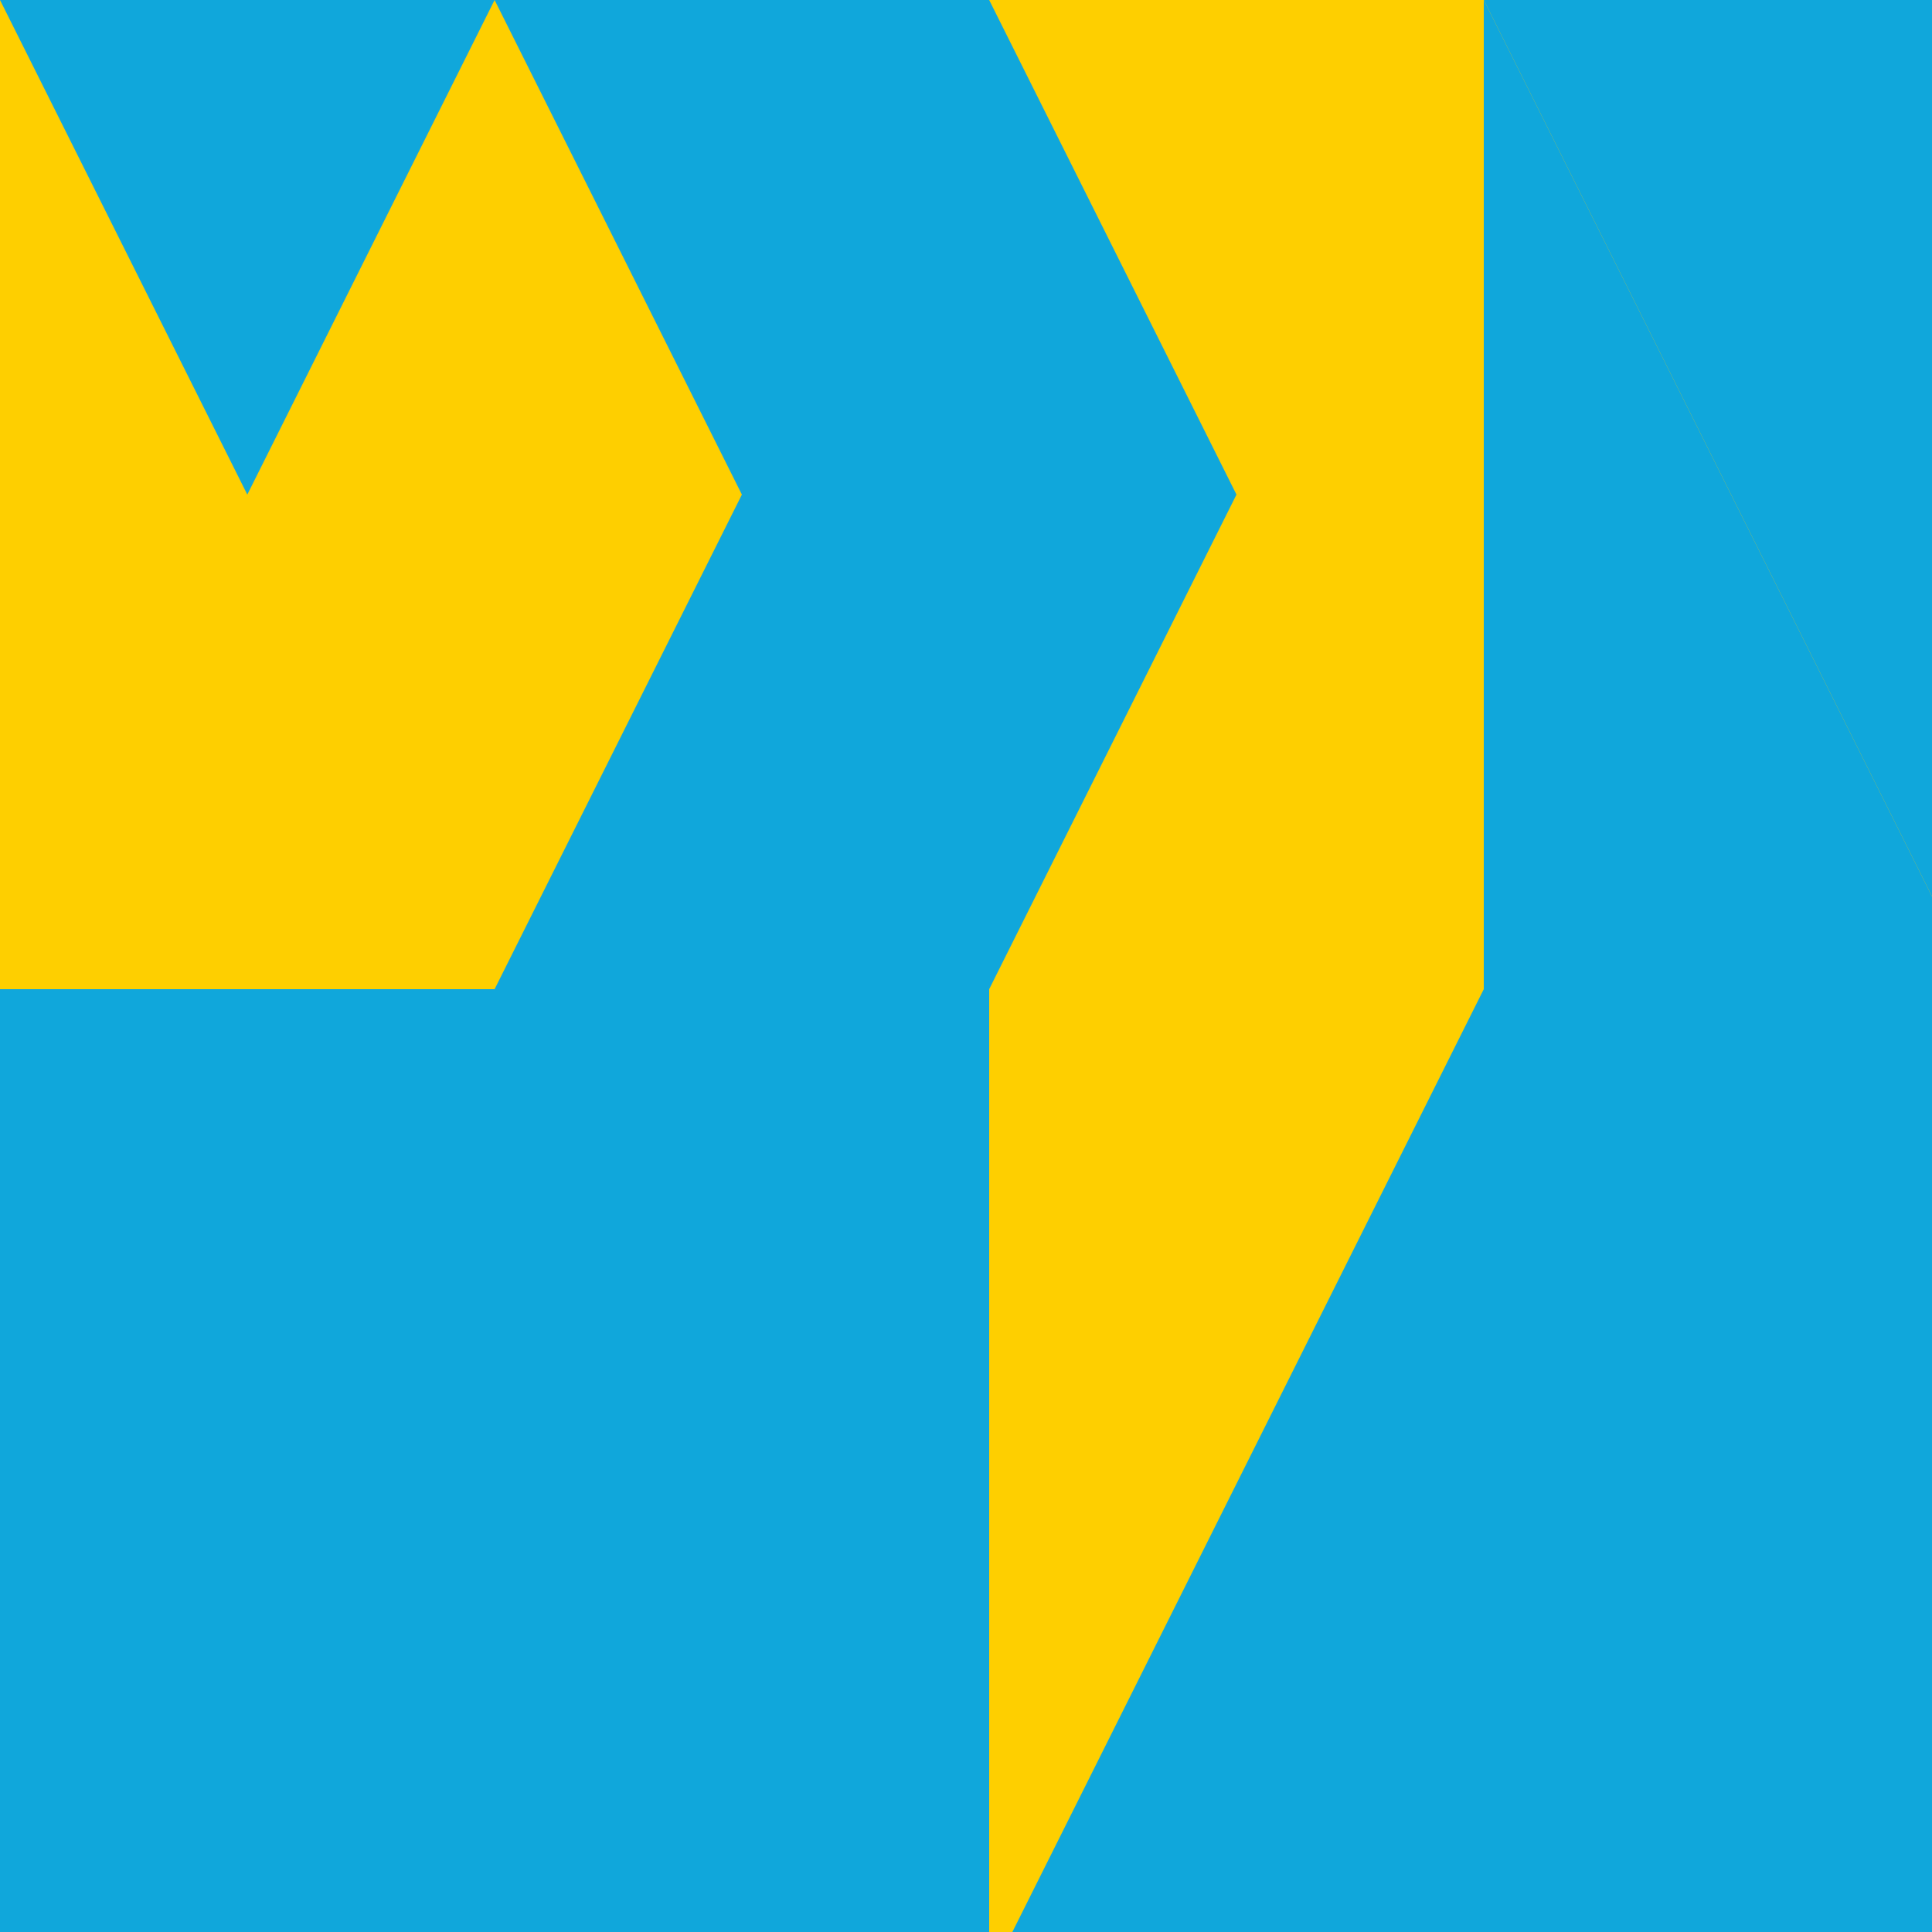
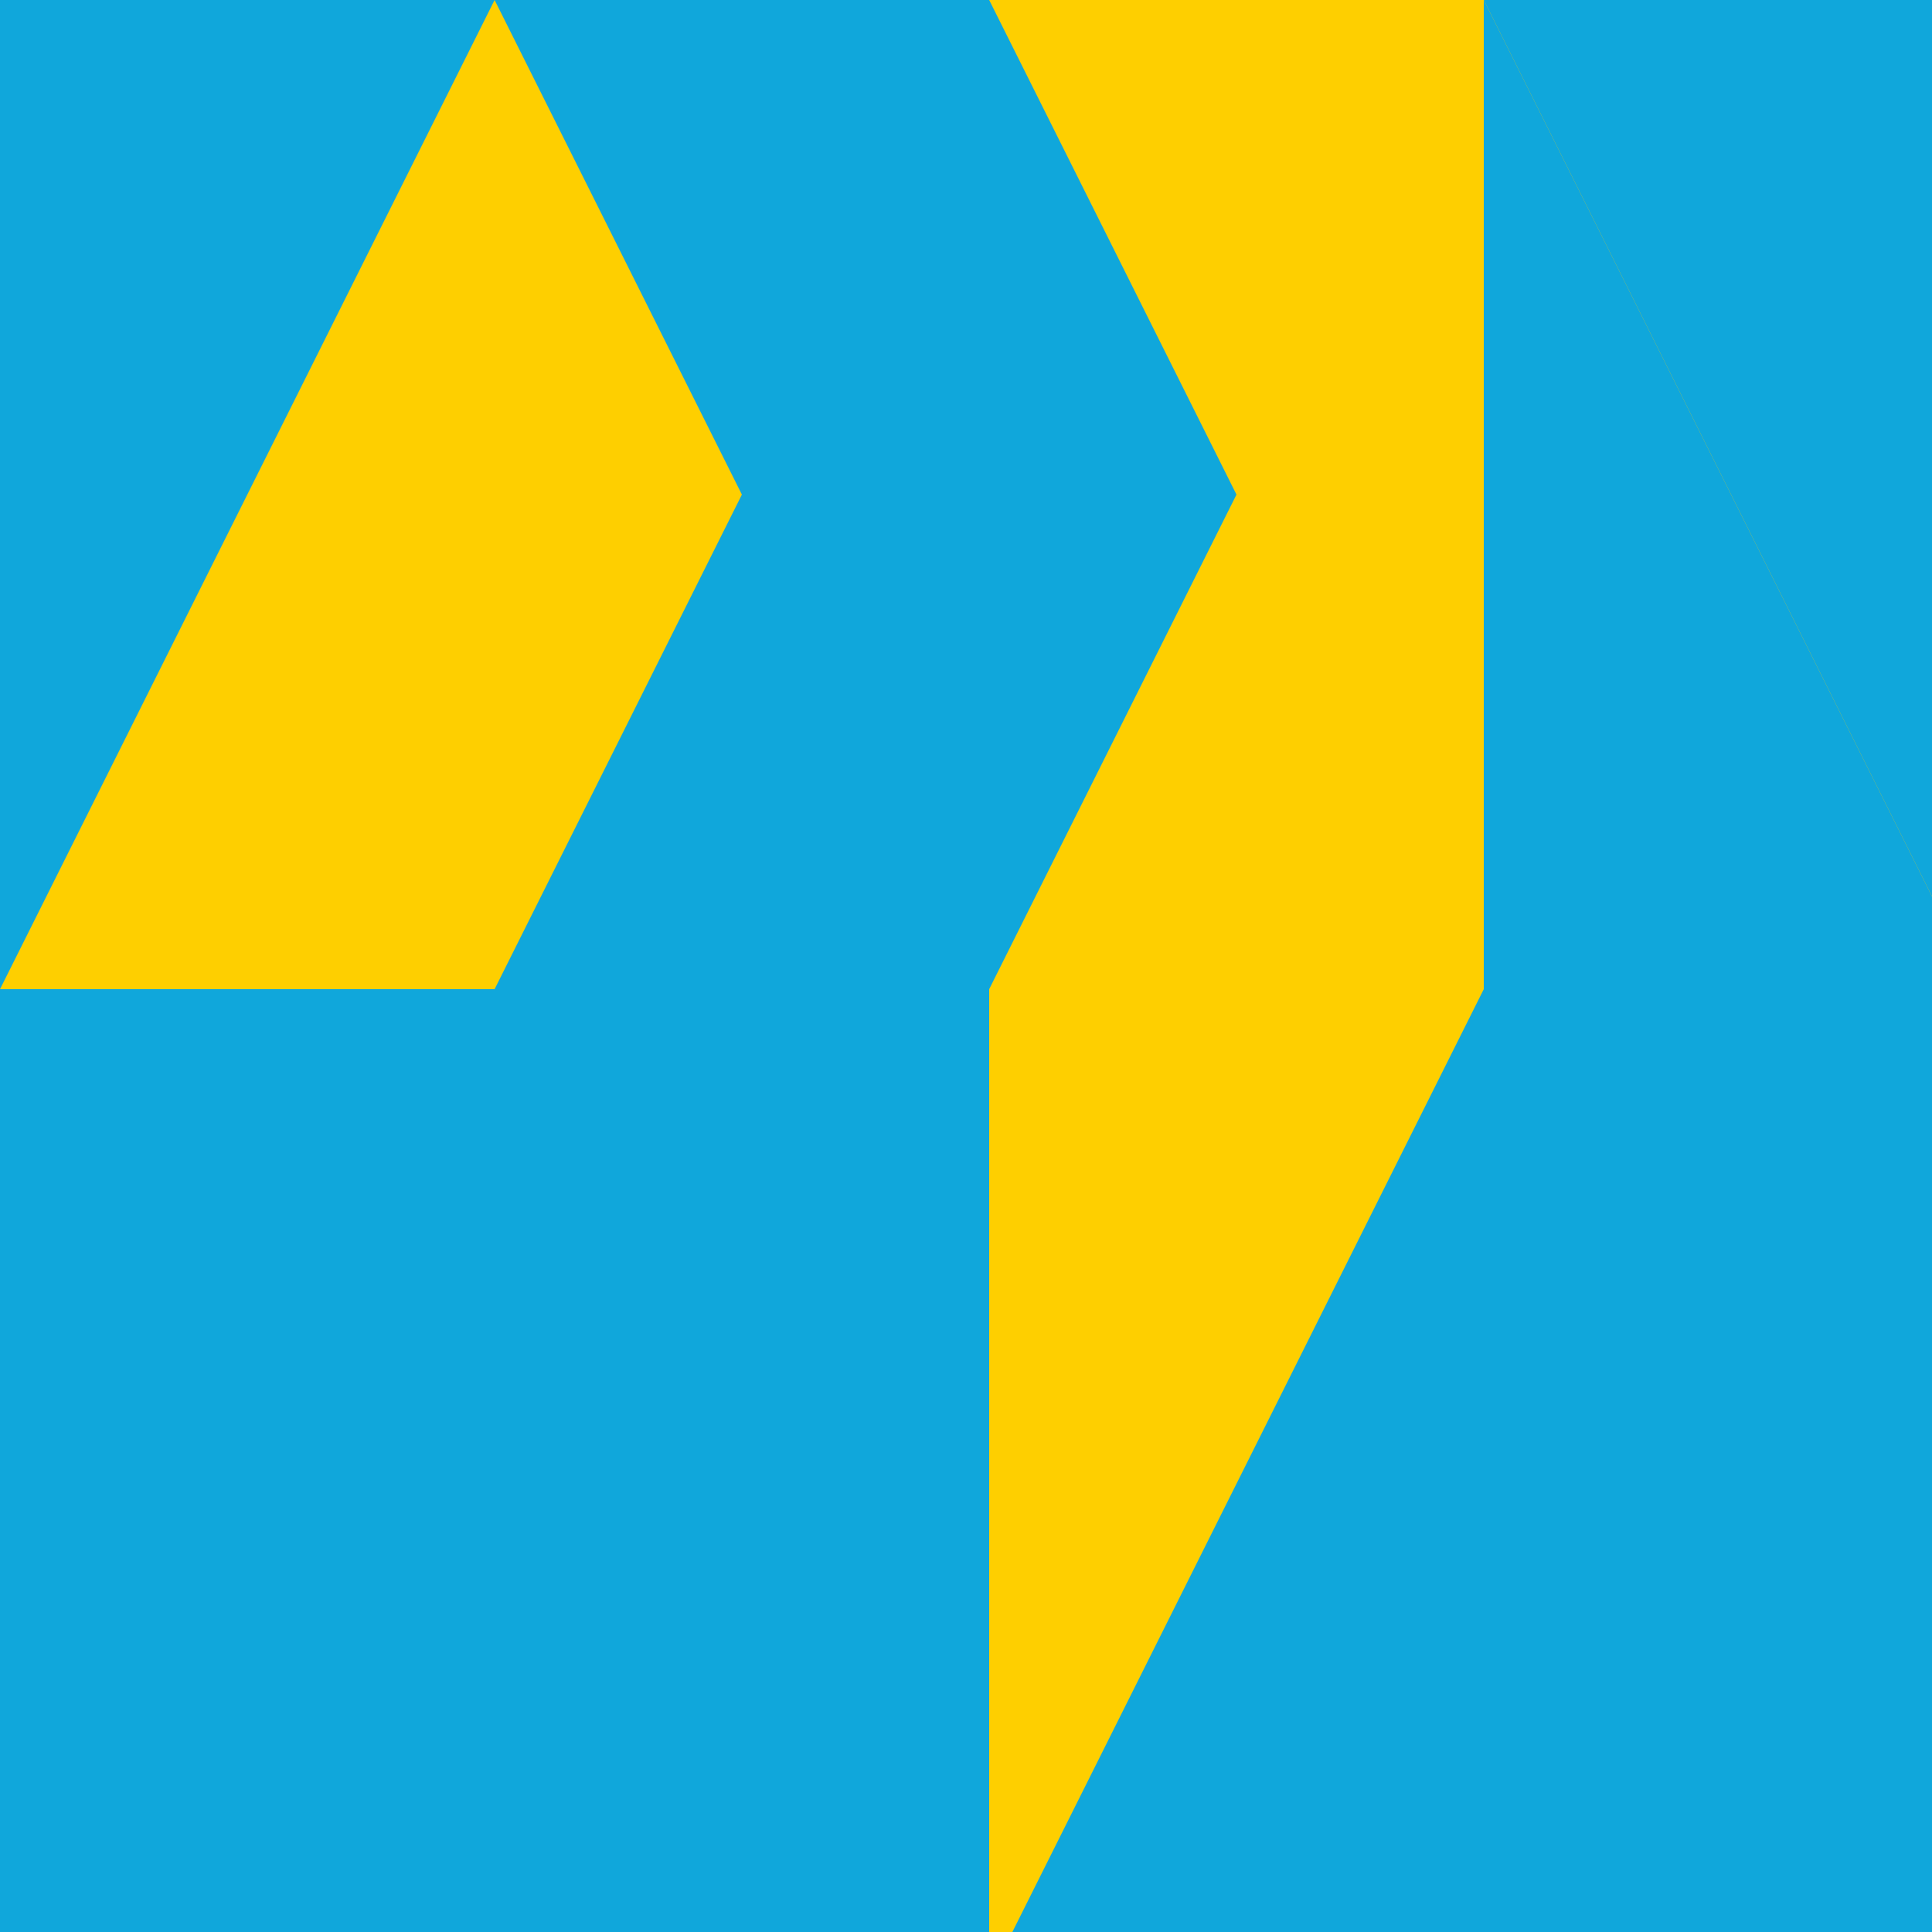
<svg xmlns="http://www.w3.org/2000/svg" width="500" height="500">
  <defs />
  <g>
    <rect fill="#10A7DB" stroke="none" x="0" y="0" width="512" height="512" />
    <path fill="#FECF00" stroke="none" paint-order="stroke fill markers" d=" M 0 256 L 128 0 L 256 0 L 128 256 Z" />
    <path fill="#10A7DB" stroke="none" paint-order="stroke fill markers" d=" M 128 0 L 256 0 L 384 256 L 256 256 Z" />
    <path fill="#FECF00" stroke="none" paint-order="stroke fill markers" d=" M 256 0 L 384 256 L 512 256 L 384 0 Z" />
    <path fill="#10A7DB" stroke="none" paint-order="stroke fill markers" d=" M 384 0 L 512 256 L 512 512 L 384 256 Z" />
    <path fill="#FECF00" stroke="none" paint-order="stroke fill markers" d=" M 384 256 L 256 512 L 256 256 L 384 0 Z" />
    <path fill="#10A7DB" stroke="none" paint-order="stroke fill markers" d=" M 256 512 L 128 256 L 0 256 L 128 512 Z" />
-     <path fill="#FECF00" stroke="none" paint-order="stroke fill markers" d=" M 128 256 L 0 256 L 0 0 L 128 256 Z" />
  </g>
</svg>